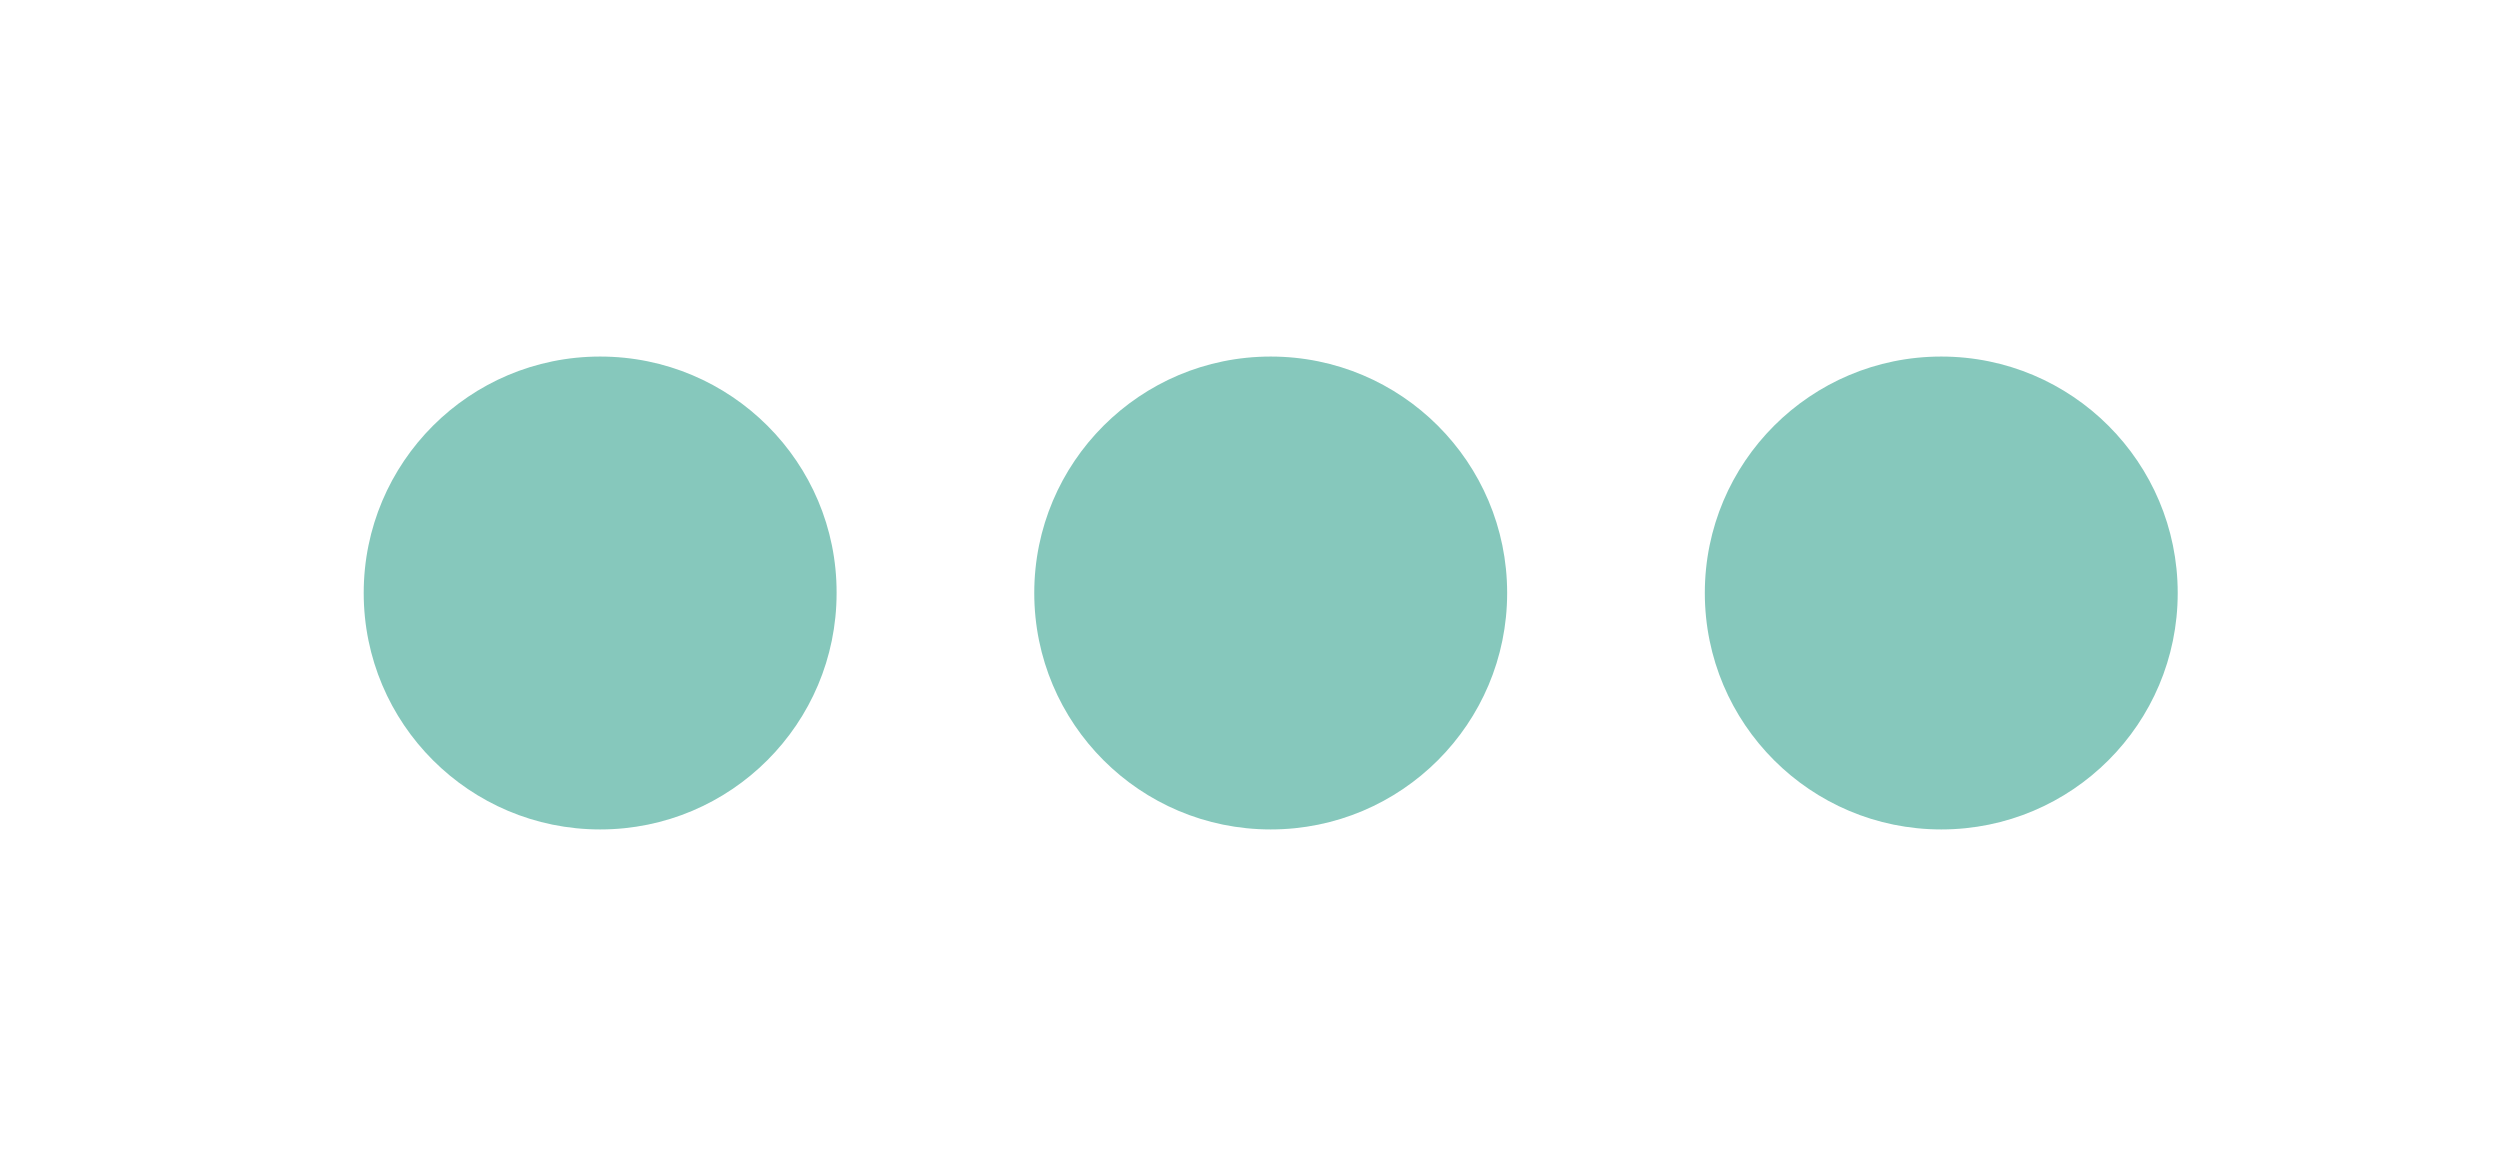
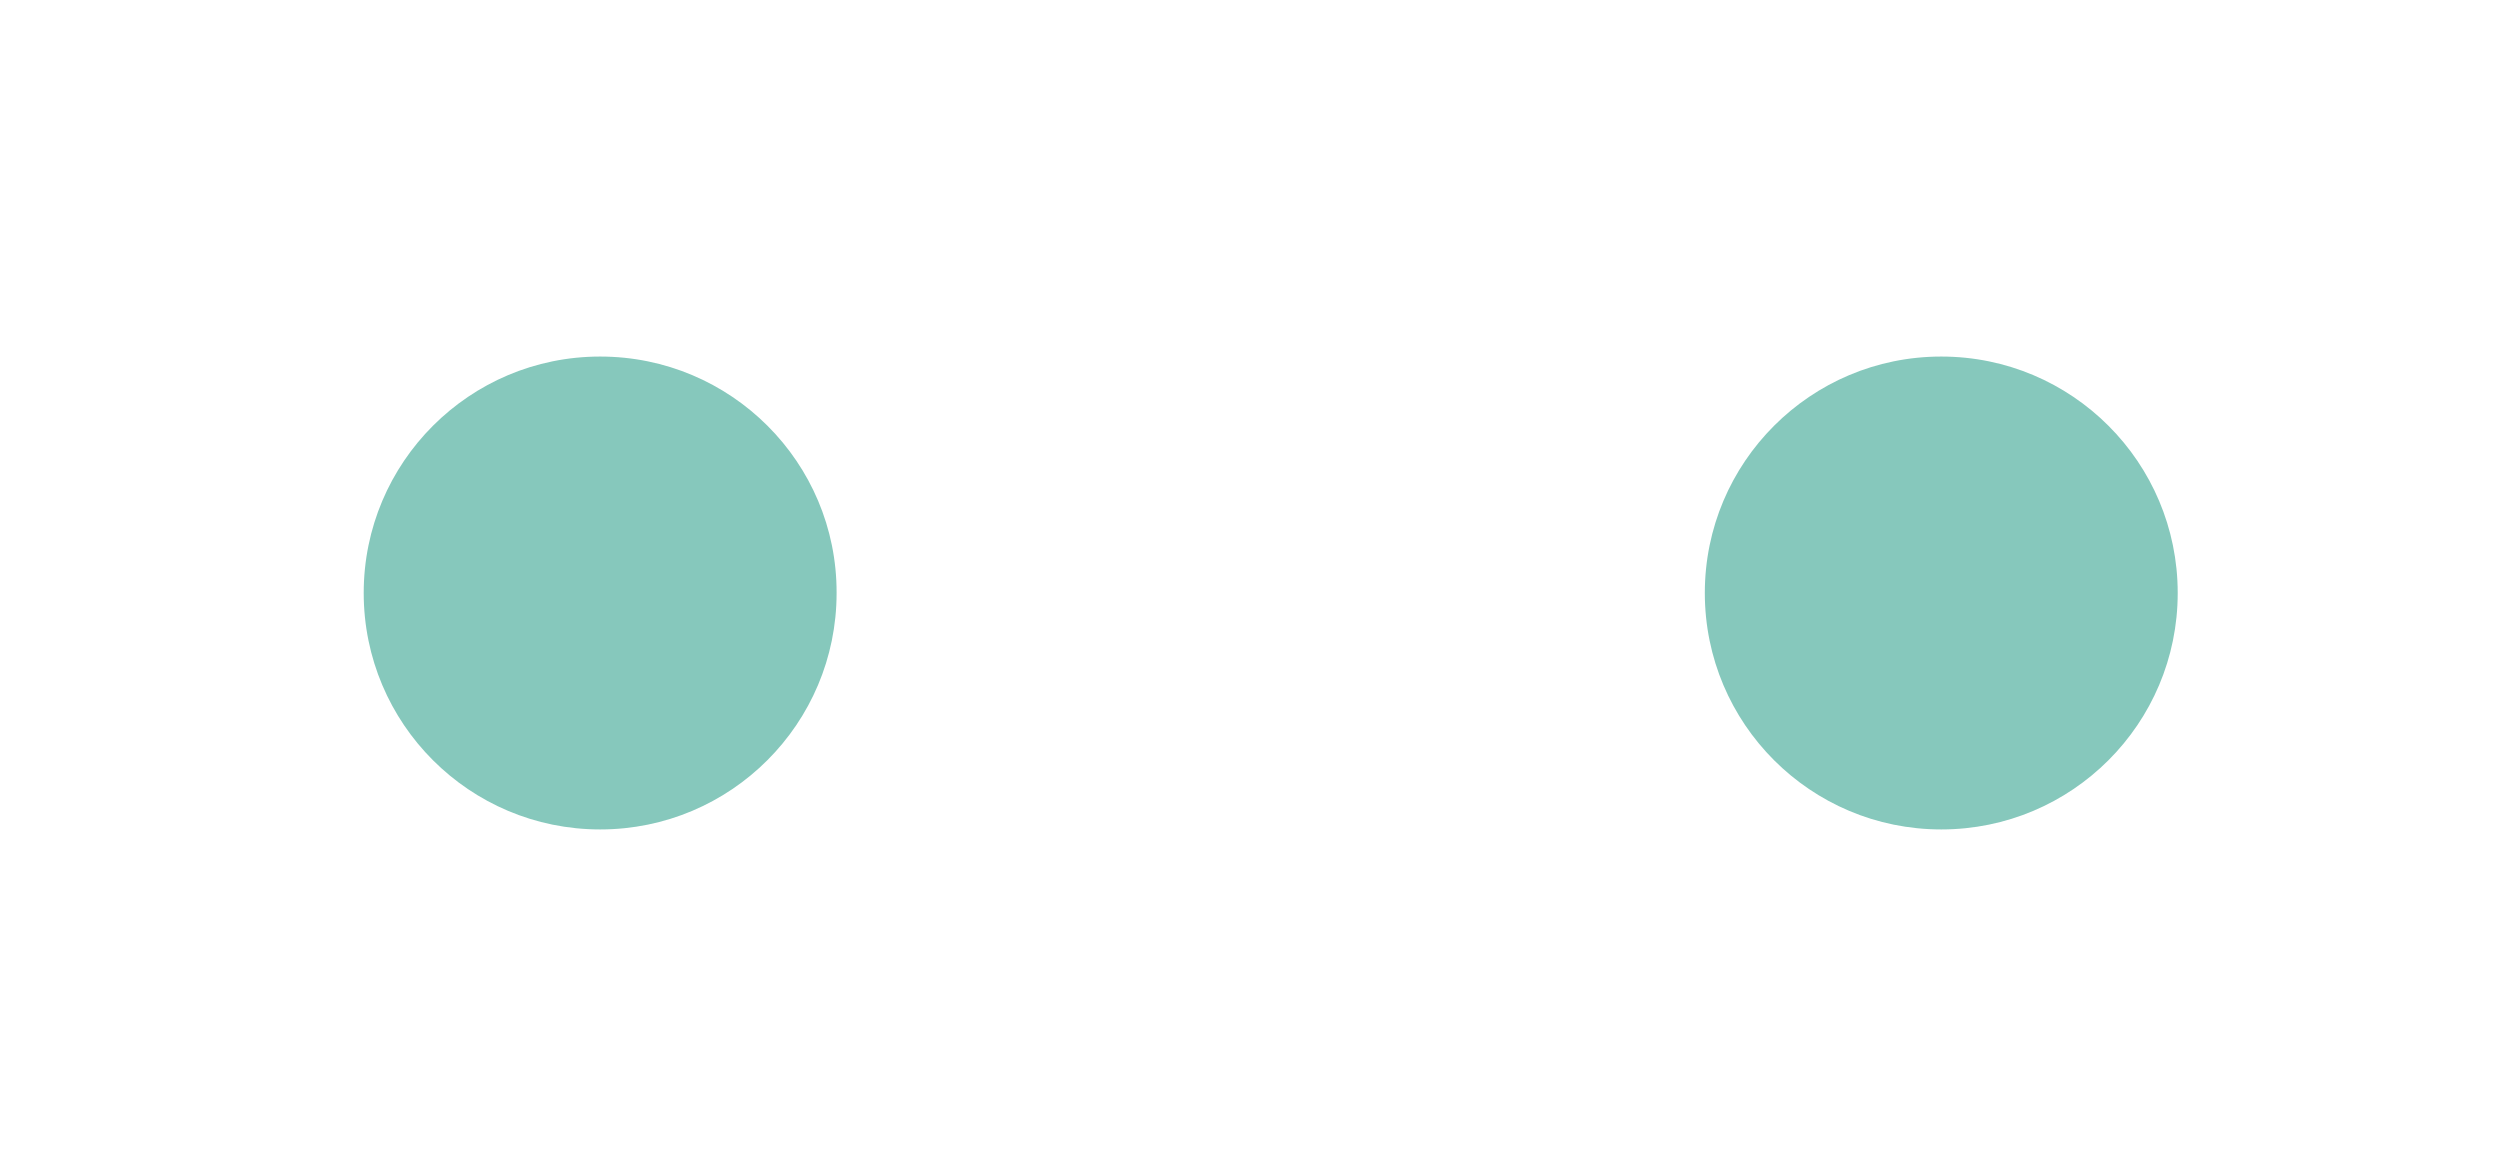
<svg xmlns="http://www.w3.org/2000/svg" version="1.1" id="Layer_1" x="0px" y="0px" viewBox="0 0 66.4 30.65" style="enable-background:new 0 0 66.4 30.65;" xml:space="preserve">
  <style type="text/css">
	.st0{fill:#86C8BC;}
	.st1{fill:none;stroke:#86C8BC;stroke-width:0.838;}
</style>
  <g>
    <path class="st0" d="M15.94,9.47c-3.47,0-6.28,2.81-6.28,6.28c0,3.47,2.81,6.28,6.28,6.28s6.28-2.81,6.28-6.28   C22.23,12.28,19.41,9.47,15.94,9.47" />
-     <path class="st0" d="M33.75,9.47c-3.47,0-6.28,2.81-6.28,6.28c0,3.47,2.81,6.28,6.28,6.28s6.28-2.81,6.28-6.28   C40.03,12.28,37.22,9.47,33.75,9.47" />
    <path class="st0" d="M51.56,9.47c-3.47,0-6.28,2.81-6.28,6.28c0,3.47,2.81,6.28,6.28,6.28s6.28-2.81,6.28-6.28   C57.84,12.28,55.03,9.47,51.56,9.47z" />
  </g>
</svg>